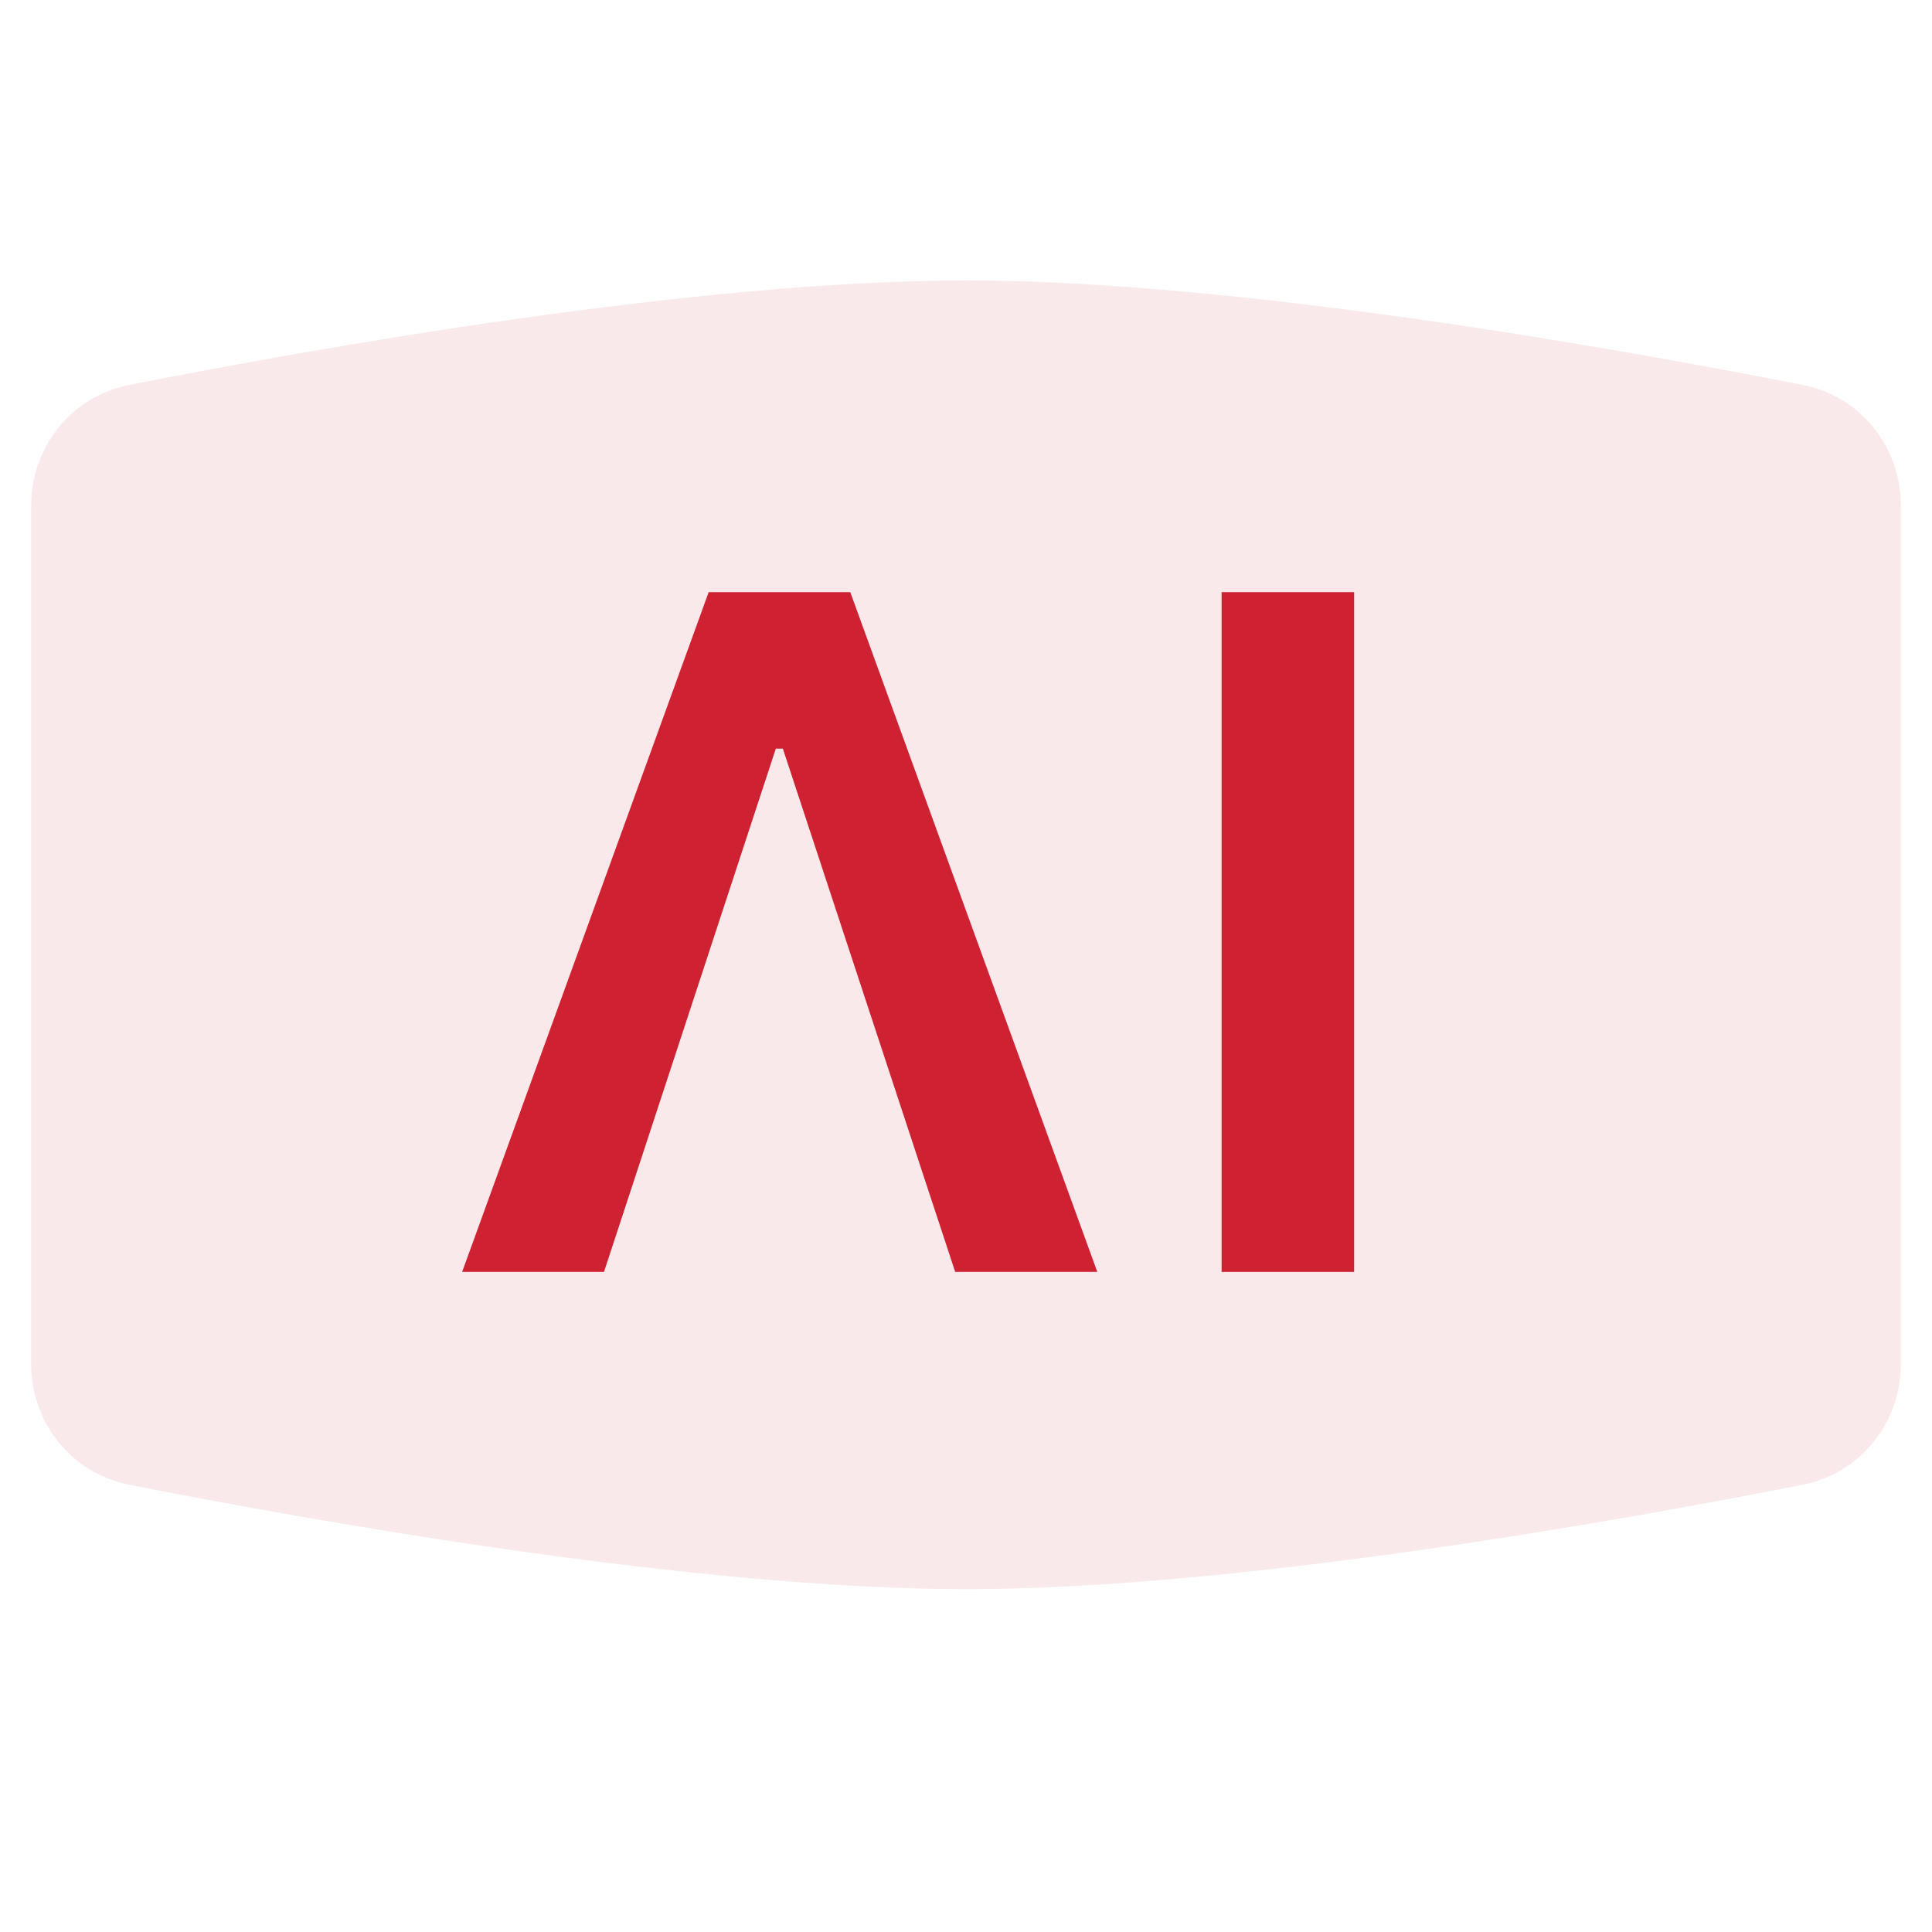
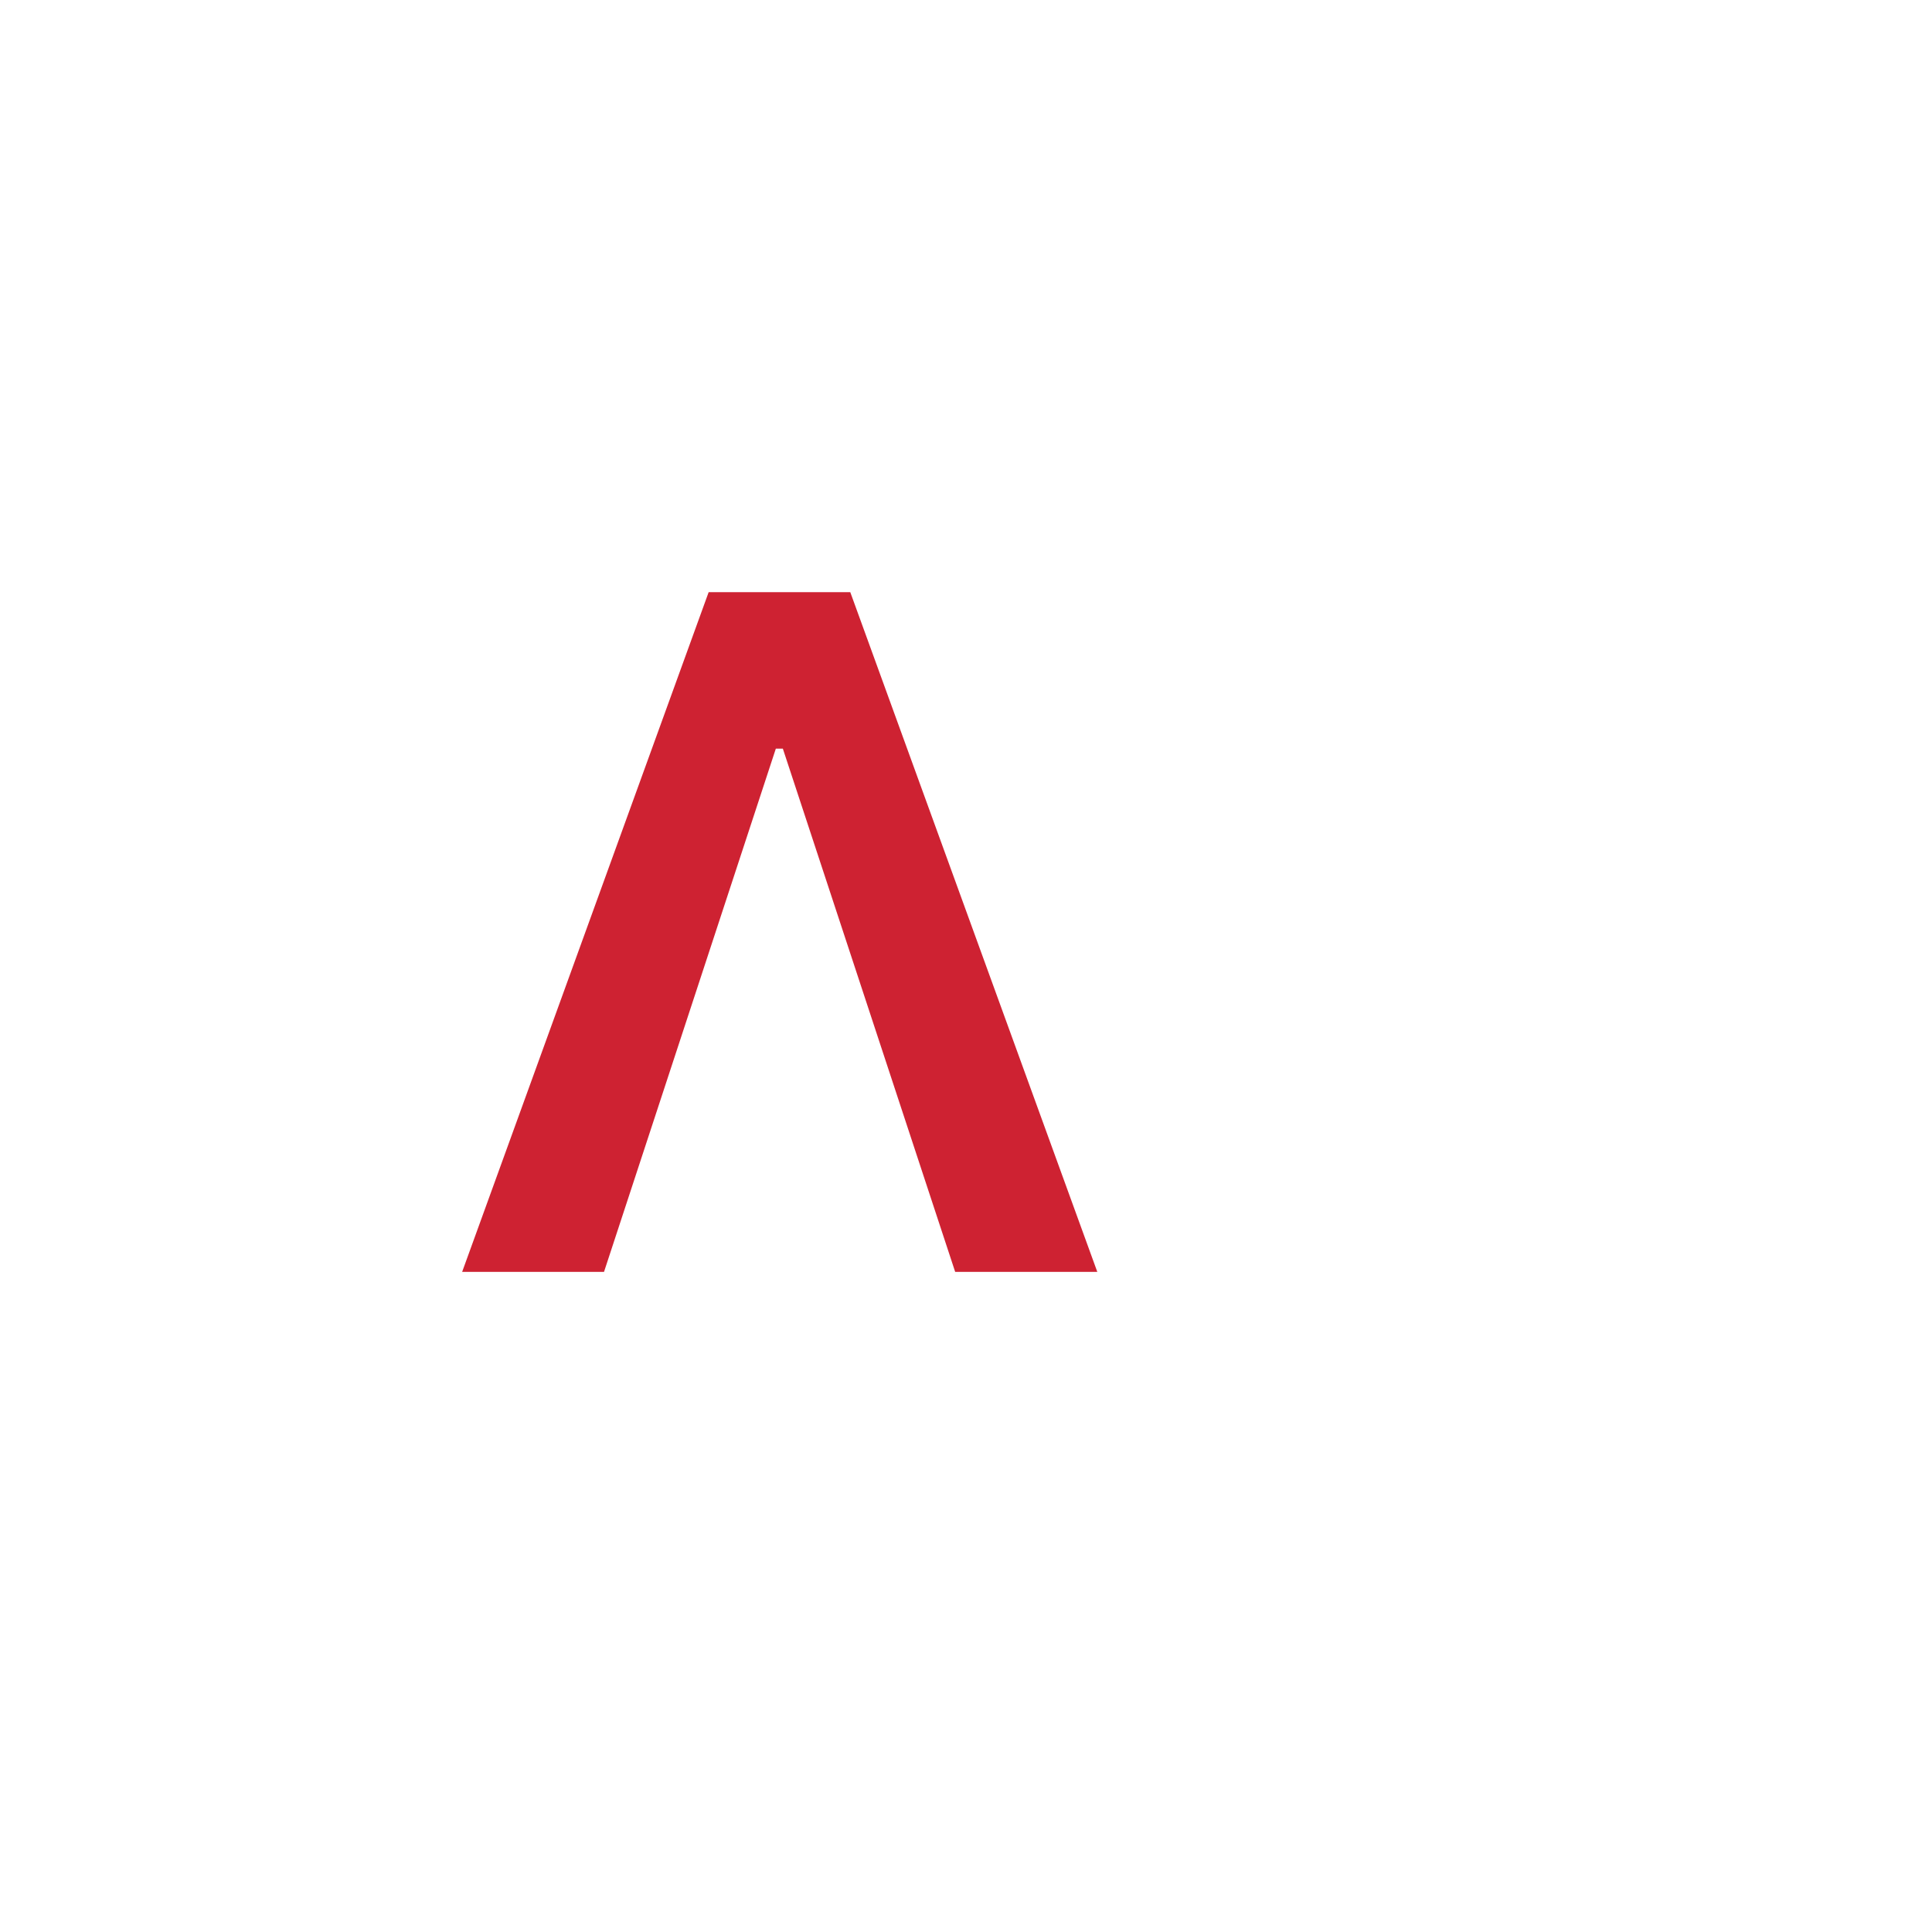
<svg xmlns="http://www.w3.org/2000/svg" width="40" zoomAndPan="magnify" viewBox="0 0 30 30" height="40" preserveAspectRatio="xMidYMid meet" version="1.0">
  <defs>
    <clipPath id="7c21da2c60">
      <path d="M 0.484 4.355 L 29.516 4.355 L 29.516 24.676 L 0.484 24.676 Z M 0.484 4.355 " clip-rule="nonzero" />
    </clipPath>
  </defs>
  <g clip-path="url(#7c21da2c60)">
-     <path fill="#ce2232" d="M 0.484 7.848 C 0.484 6.938 1.113 6.152 2.008 5.977 C 4.781 5.43 10.77 4.355 15 4.355 C 19.23 4.355 25.219 5.43 27.992 5.977 C 28.887 6.152 29.516 6.938 29.516 7.848 L 29.516 21.184 C 29.516 22.094 28.887 22.879 27.992 23.055 C 25.219 23.602 19.242 24.676 15 24.676 C 10.758 24.676 4.781 23.602 2.008 23.055 C 1.113 22.879 0.484 22.094 0.484 21.184 Z M 0.484 7.848 " fill-opacity="0.1" fill-rule="nonzero" />
-   </g>
+     </g>
  <path fill="#ce2232" d="M 7.176 19.75 L 11.004 9.195 L 13.203 9.195 L 17.039 19.75 L 14.832 19.75 L 12.156 11.625 L 12.047 11.625 L 9.379 19.75 Z M 7.176 19.75 " fill-opacity="1" fill-rule="nonzero" />
-   <path fill="#ce2232" d="M 18.969 9.195 L 21.027 9.195 L 21.027 19.75 L 18.969 19.75 Z M 18.969 9.195 " fill-opacity="1" fill-rule="nonzero" />
</svg>